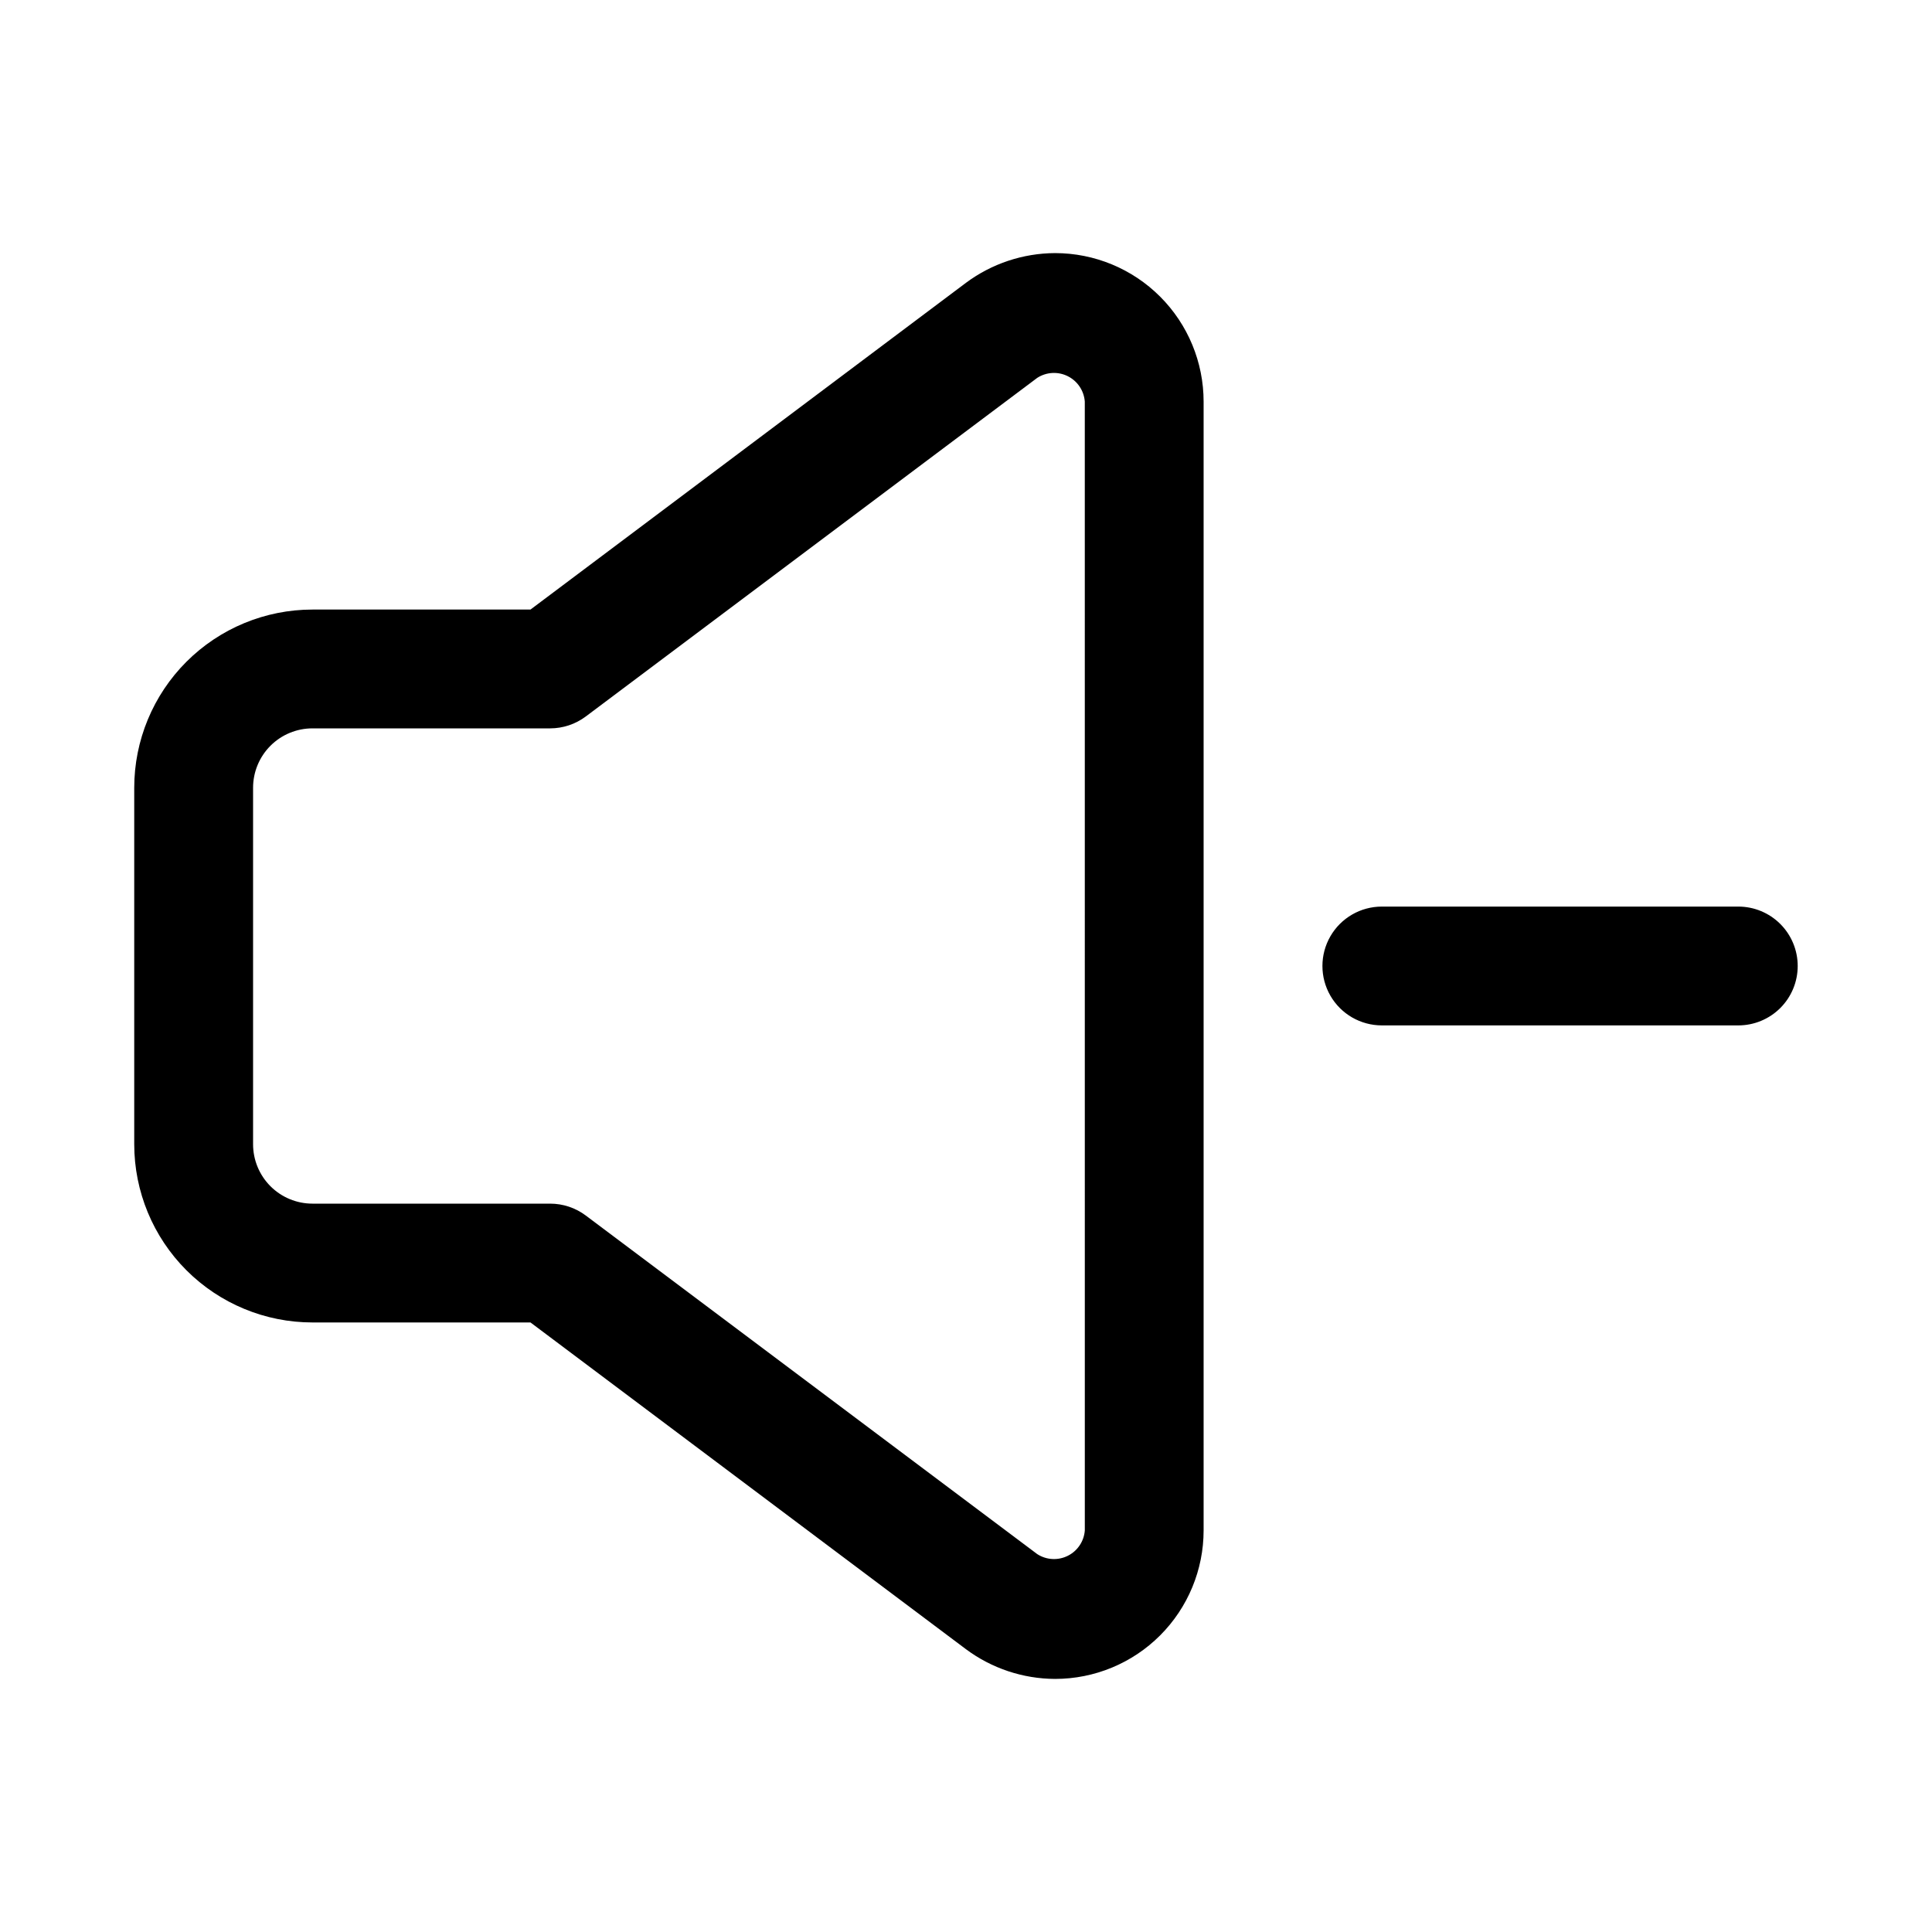
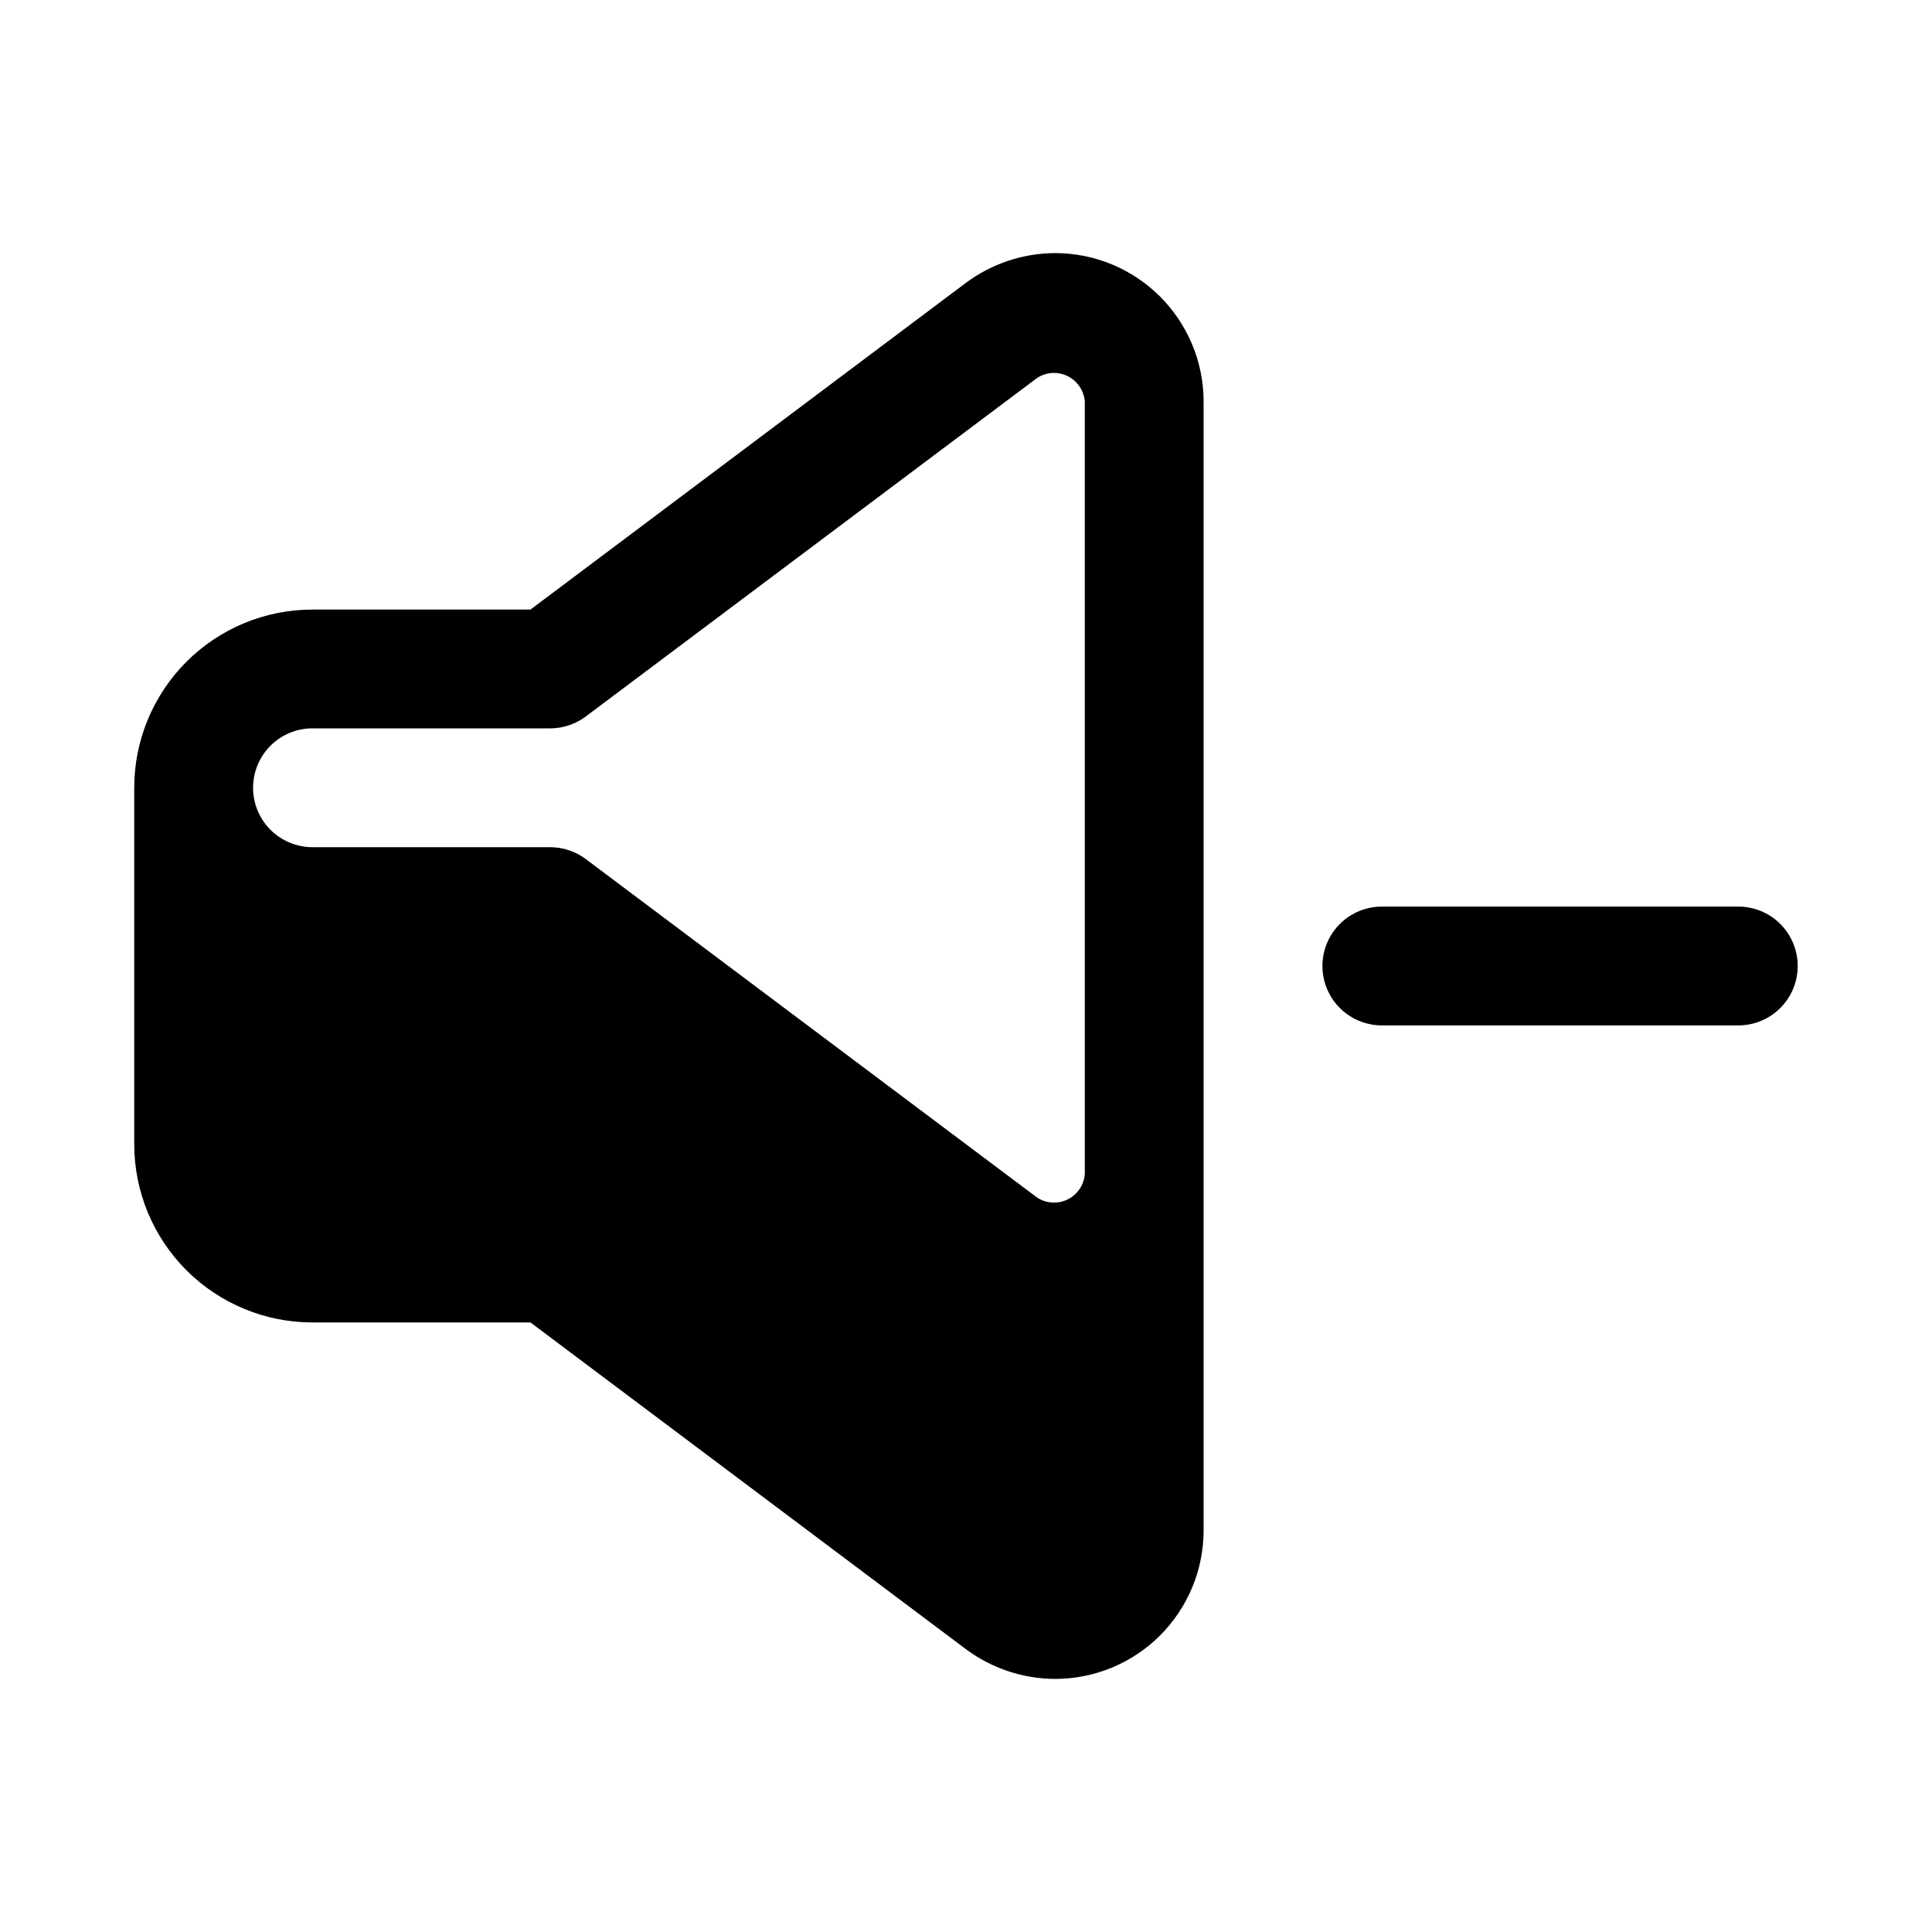
<svg xmlns="http://www.w3.org/2000/svg" fill="#000000" width="800px" height="800px" version="1.1" viewBox="144 144 512 512">
-   <path d="m620.41 400c0 4.176-1.656 8.18-4.609 11.133-2.953 2.949-6.957 4.609-11.133 4.609h-94.465c-5.625 0-10.824-3-13.637-7.871s-2.812-10.875 0-15.746 8.012-7.871 13.637-7.871h94.465c4.176 0 8.18 1.66 11.133 4.613 2.953 2.953 4.609 6.957 4.609 11.133zm-157.44-149.57v299.14c0 10.441-4.148 20.449-11.531 27.832-7.379 7.383-17.391 11.527-27.832 11.527-8.508-0.031-16.785-2.793-23.613-7.871l-115.41-86.594h-57.781c-12.523 0-24.539-4.973-33.398-13.832-8.855-8.859-13.832-20.871-13.832-33.398v-94.465c0-12.527 4.977-24.539 13.832-33.398 8.859-8.855 20.875-13.832 33.398-13.832h57.781l115.41-86.594c6.828-5.078 15.105-7.836 23.613-7.871 10.441 0 20.453 4.148 27.832 11.527 7.383 7.383 11.531 17.395 11.531 27.832zm-31.488 0c-0.211-2.883-1.922-5.441-4.508-6.734-2.582-1.293-5.66-1.125-8.09 0.438l-119.65 89.742c-2.727 2.043-6.043 3.148-9.449 3.148h-62.977c-4.176 0-8.18 1.656-11.133 4.609-2.949 2.953-4.609 6.957-4.609 11.133v94.465c0 4.176 1.66 8.18 4.609 11.133 2.953 2.953 6.957 4.613 11.133 4.613h62.977c3.406 0 6.723 1.102 9.449 3.148l119.66 89.742-0.004-0.004c2.43 1.566 5.508 1.73 8.09 0.438 2.586-1.293 4.297-3.852 4.508-6.734z" />
+   <path d="m620.41 400c0 4.176-1.656 8.18-4.609 11.133-2.953 2.949-6.957 4.609-11.133 4.609h-94.465c-5.625 0-10.824-3-13.637-7.871s-2.812-10.875 0-15.746 8.012-7.871 13.637-7.871h94.465c4.176 0 8.18 1.66 11.133 4.613 2.953 2.953 4.609 6.957 4.609 11.133zm-157.44-149.57v299.14c0 10.441-4.148 20.449-11.531 27.832-7.379 7.383-17.391 11.527-27.832 11.527-8.508-0.031-16.785-2.793-23.613-7.871l-115.41-86.594h-57.781c-12.523 0-24.539-4.973-33.398-13.832-8.855-8.859-13.832-20.871-13.832-33.398v-94.465c0-12.527 4.977-24.539 13.832-33.398 8.859-8.855 20.875-13.832 33.398-13.832h57.781l115.41-86.594c6.828-5.078 15.105-7.836 23.613-7.871 10.441 0 20.453 4.148 27.832 11.527 7.383 7.383 11.531 17.395 11.531 27.832zm-31.488 0c-0.211-2.883-1.922-5.441-4.508-6.734-2.582-1.293-5.66-1.125-8.09 0.438l-119.65 89.742c-2.727 2.043-6.043 3.148-9.449 3.148h-62.977c-4.176 0-8.18 1.656-11.133 4.609-2.949 2.953-4.609 6.957-4.609 11.133c0 4.176 1.66 8.18 4.609 11.133 2.953 2.953 6.957 4.613 11.133 4.613h62.977c3.406 0 6.723 1.102 9.449 3.148l119.66 89.742-0.004-0.004c2.43 1.566 5.508 1.73 8.09 0.438 2.586-1.293 4.297-3.852 4.508-6.734z" />
</svg>